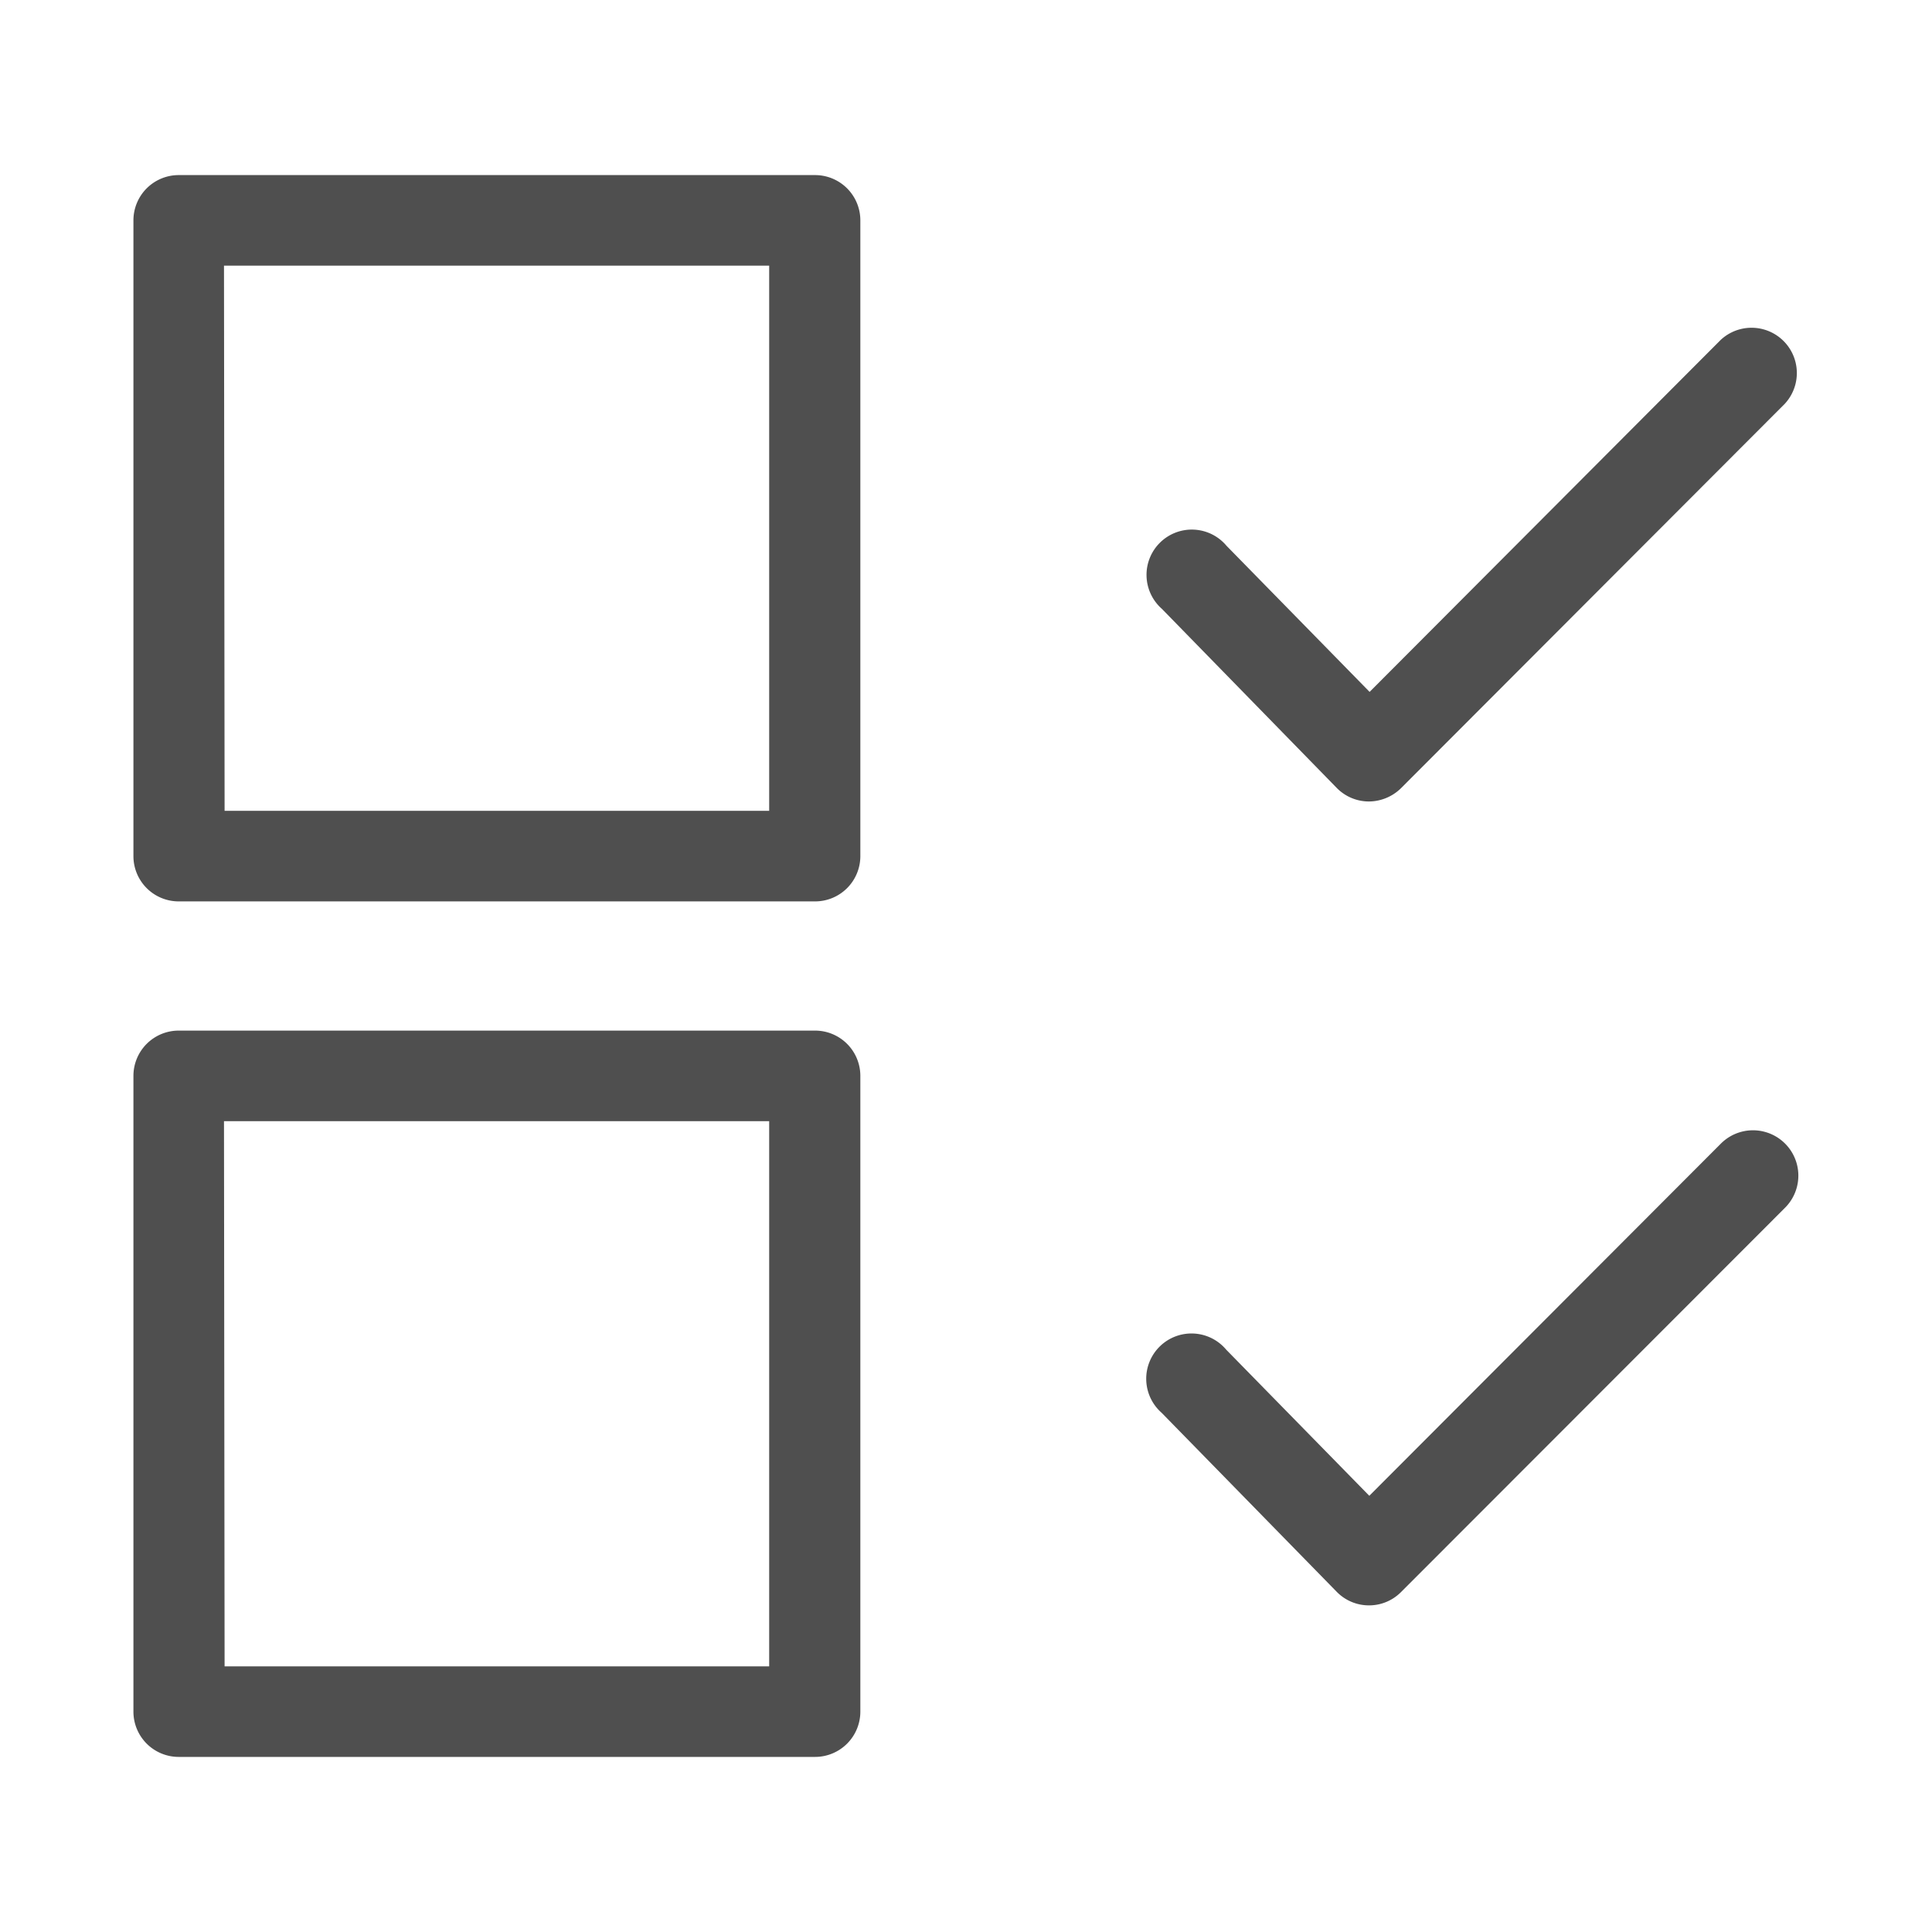
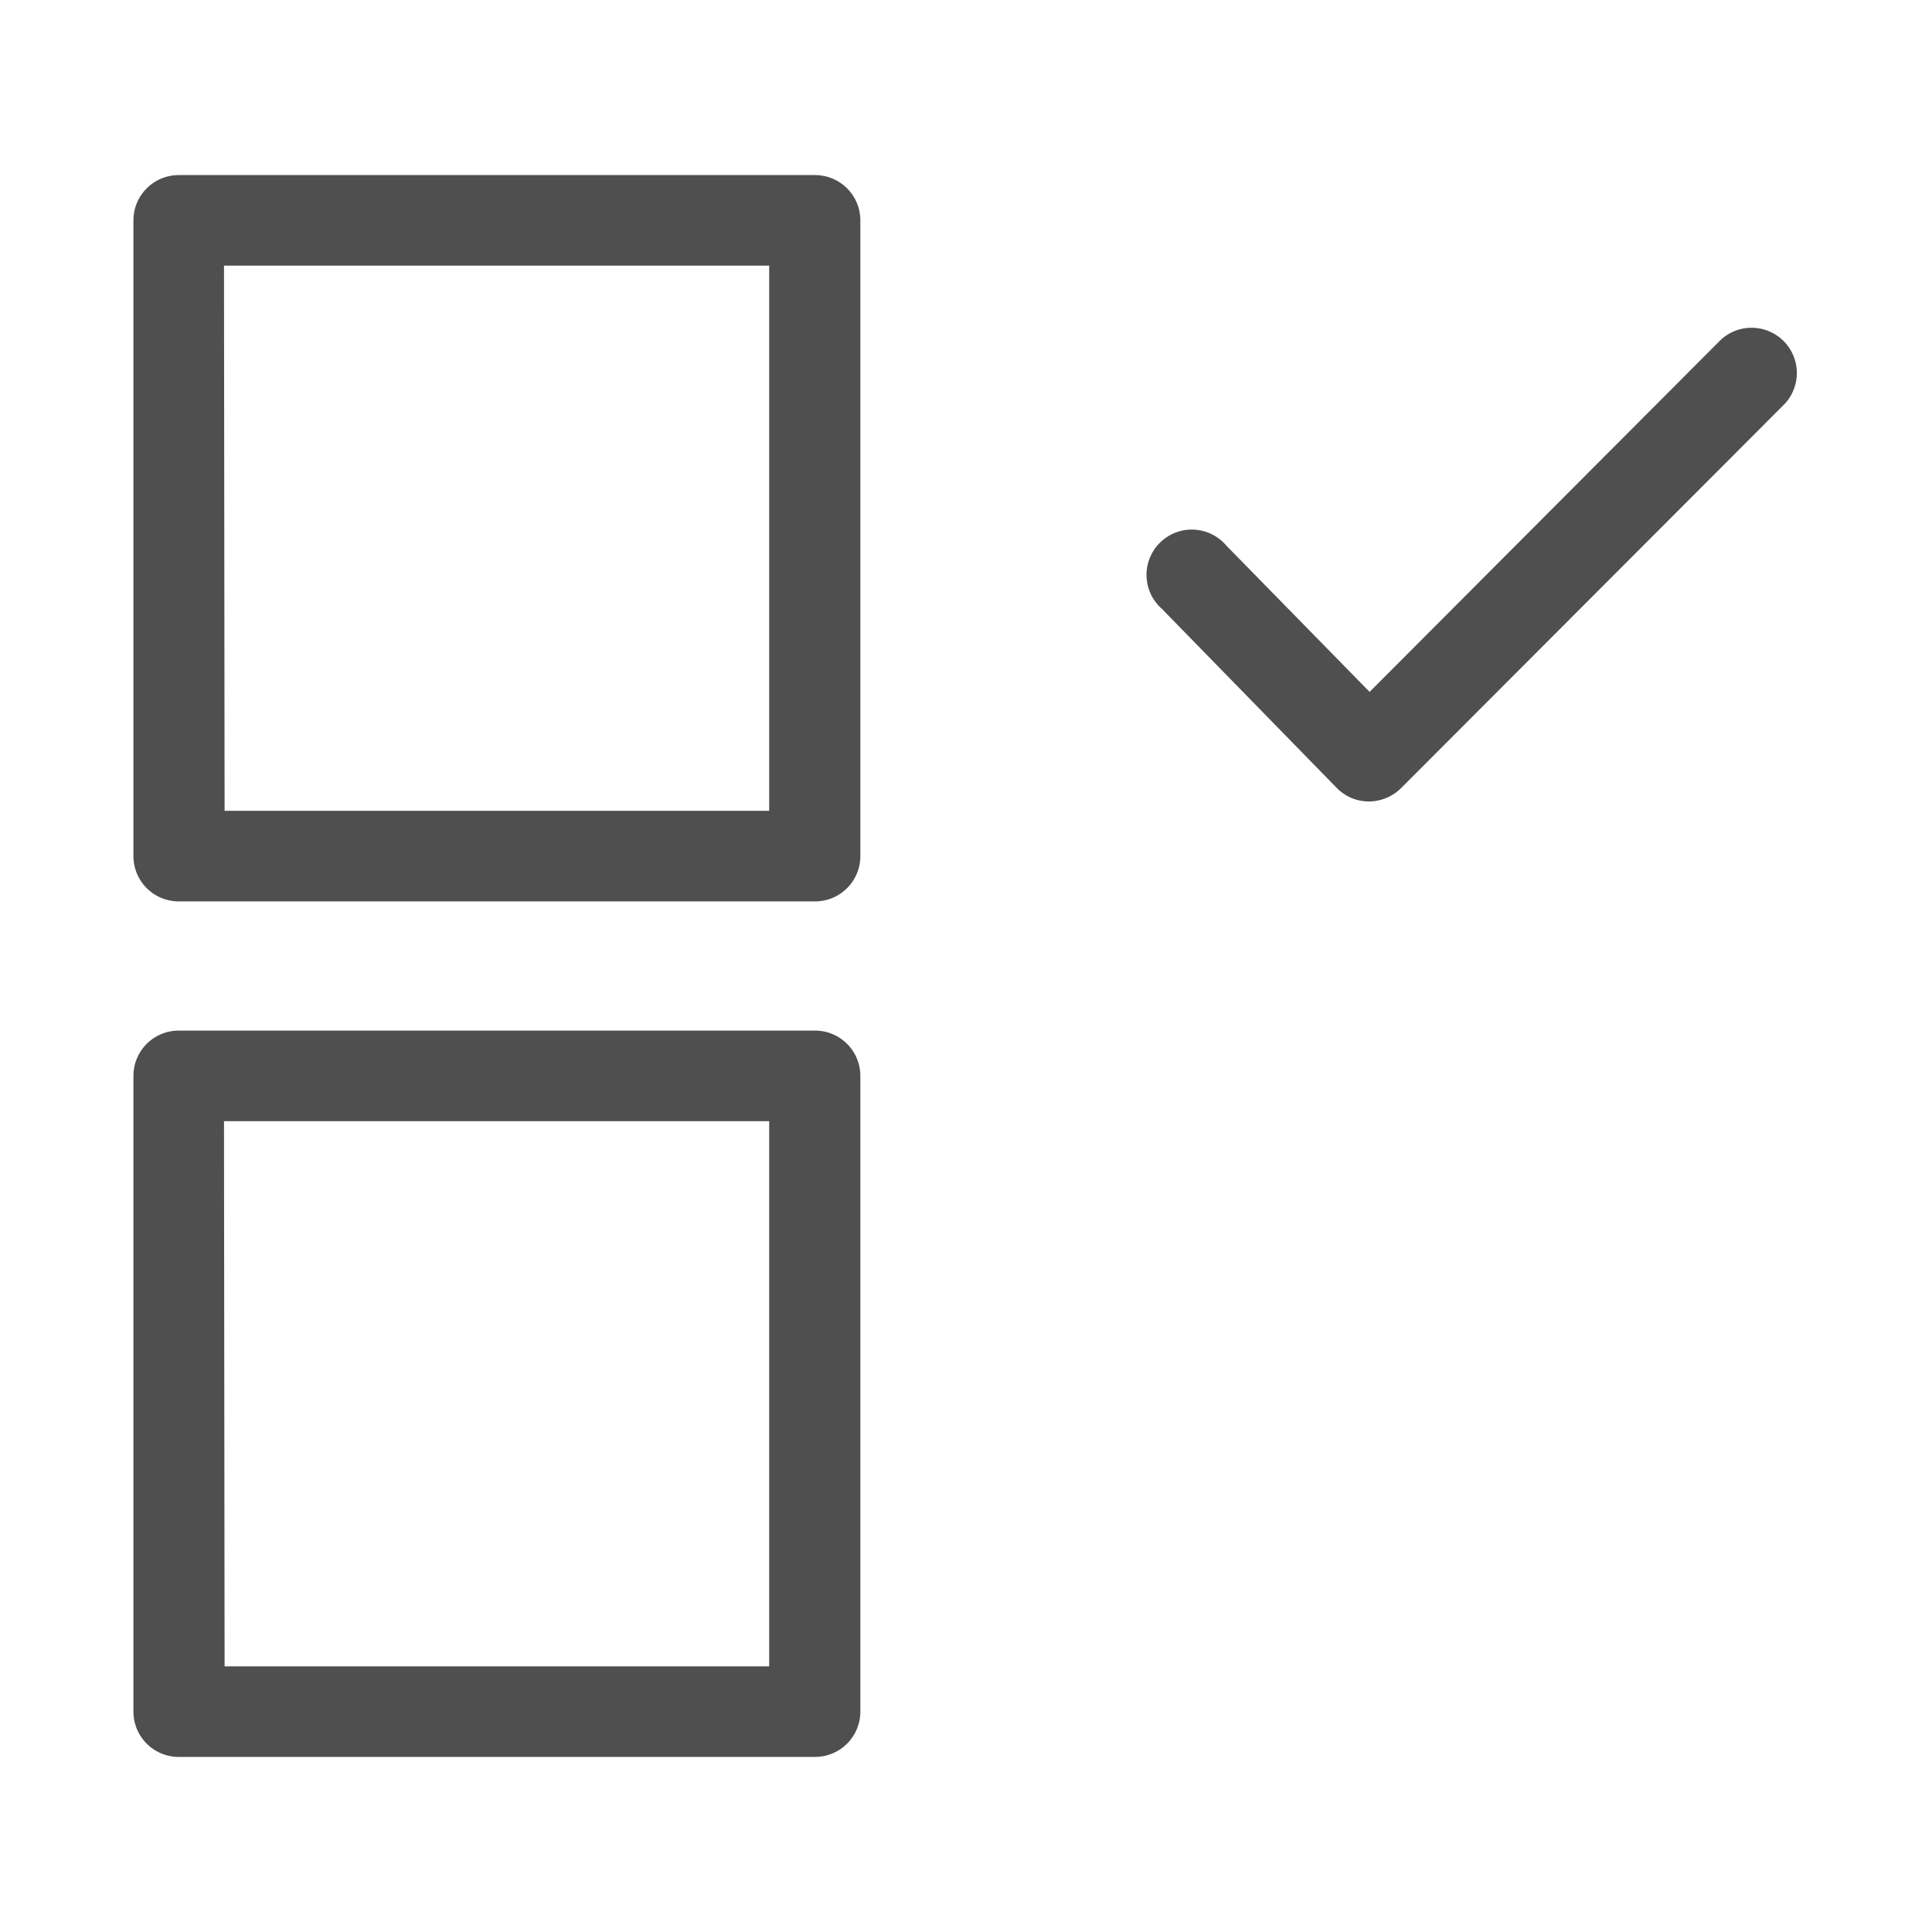
<svg xmlns="http://www.w3.org/2000/svg" viewBox="0 0 64 64">
  <g id="requirement">
    <path d="M27,29.86H5.92a1.5,1.5,0,0,1-1.5-1.5V7.3a1.5,1.5,0,0,1,1.5-1.5H27a1.5,1.5,0,0,1,1.5,1.5V28.36A1.5,1.5,0,0,1,27,29.86Zm-19.56-3H25.48V8.8H7.42Z" style="fill:#4f4f4f" />
    <path d="M27,58.2H5.92a1.5,1.5,0,0,1-1.5-1.5V35.64a1.5,1.5,0,0,1,1.5-1.5H27a1.5,1.5,0,0,1,1.5,1.5V56.7A1.5,1.5,0,0,1,27,58.2Zm-19.56-3H25.48V37.14H7.42Z" style="fill:#4f4f4f" />
    <path d="M45.35,26.55h0a1.49,1.49,0,0,1-1.07-.45l-5.79-5.93a1.5,1.5,0,1,1,2.14-2.09l4.74,4.84L57,11.26a1.5,1.5,0,0,1,2.12,2.12L46.41,26.11A1.53,1.53,0,0,1,45.35,26.55Z" style="fill:#4f4f4f" />
-     <path d="M45.35,53.18h0a1.49,1.49,0,0,1-1.07-.45L38.48,46.8a1.5,1.5,0,1,1,2.14-2.09l4.74,4.84L57,37.89A1.5,1.5,0,0,1,59.14,40L46.41,52.74A1.49,1.49,0,0,1,45.35,53.18Z" style="fill:#4f4f4f" />
  </g>
</svg>